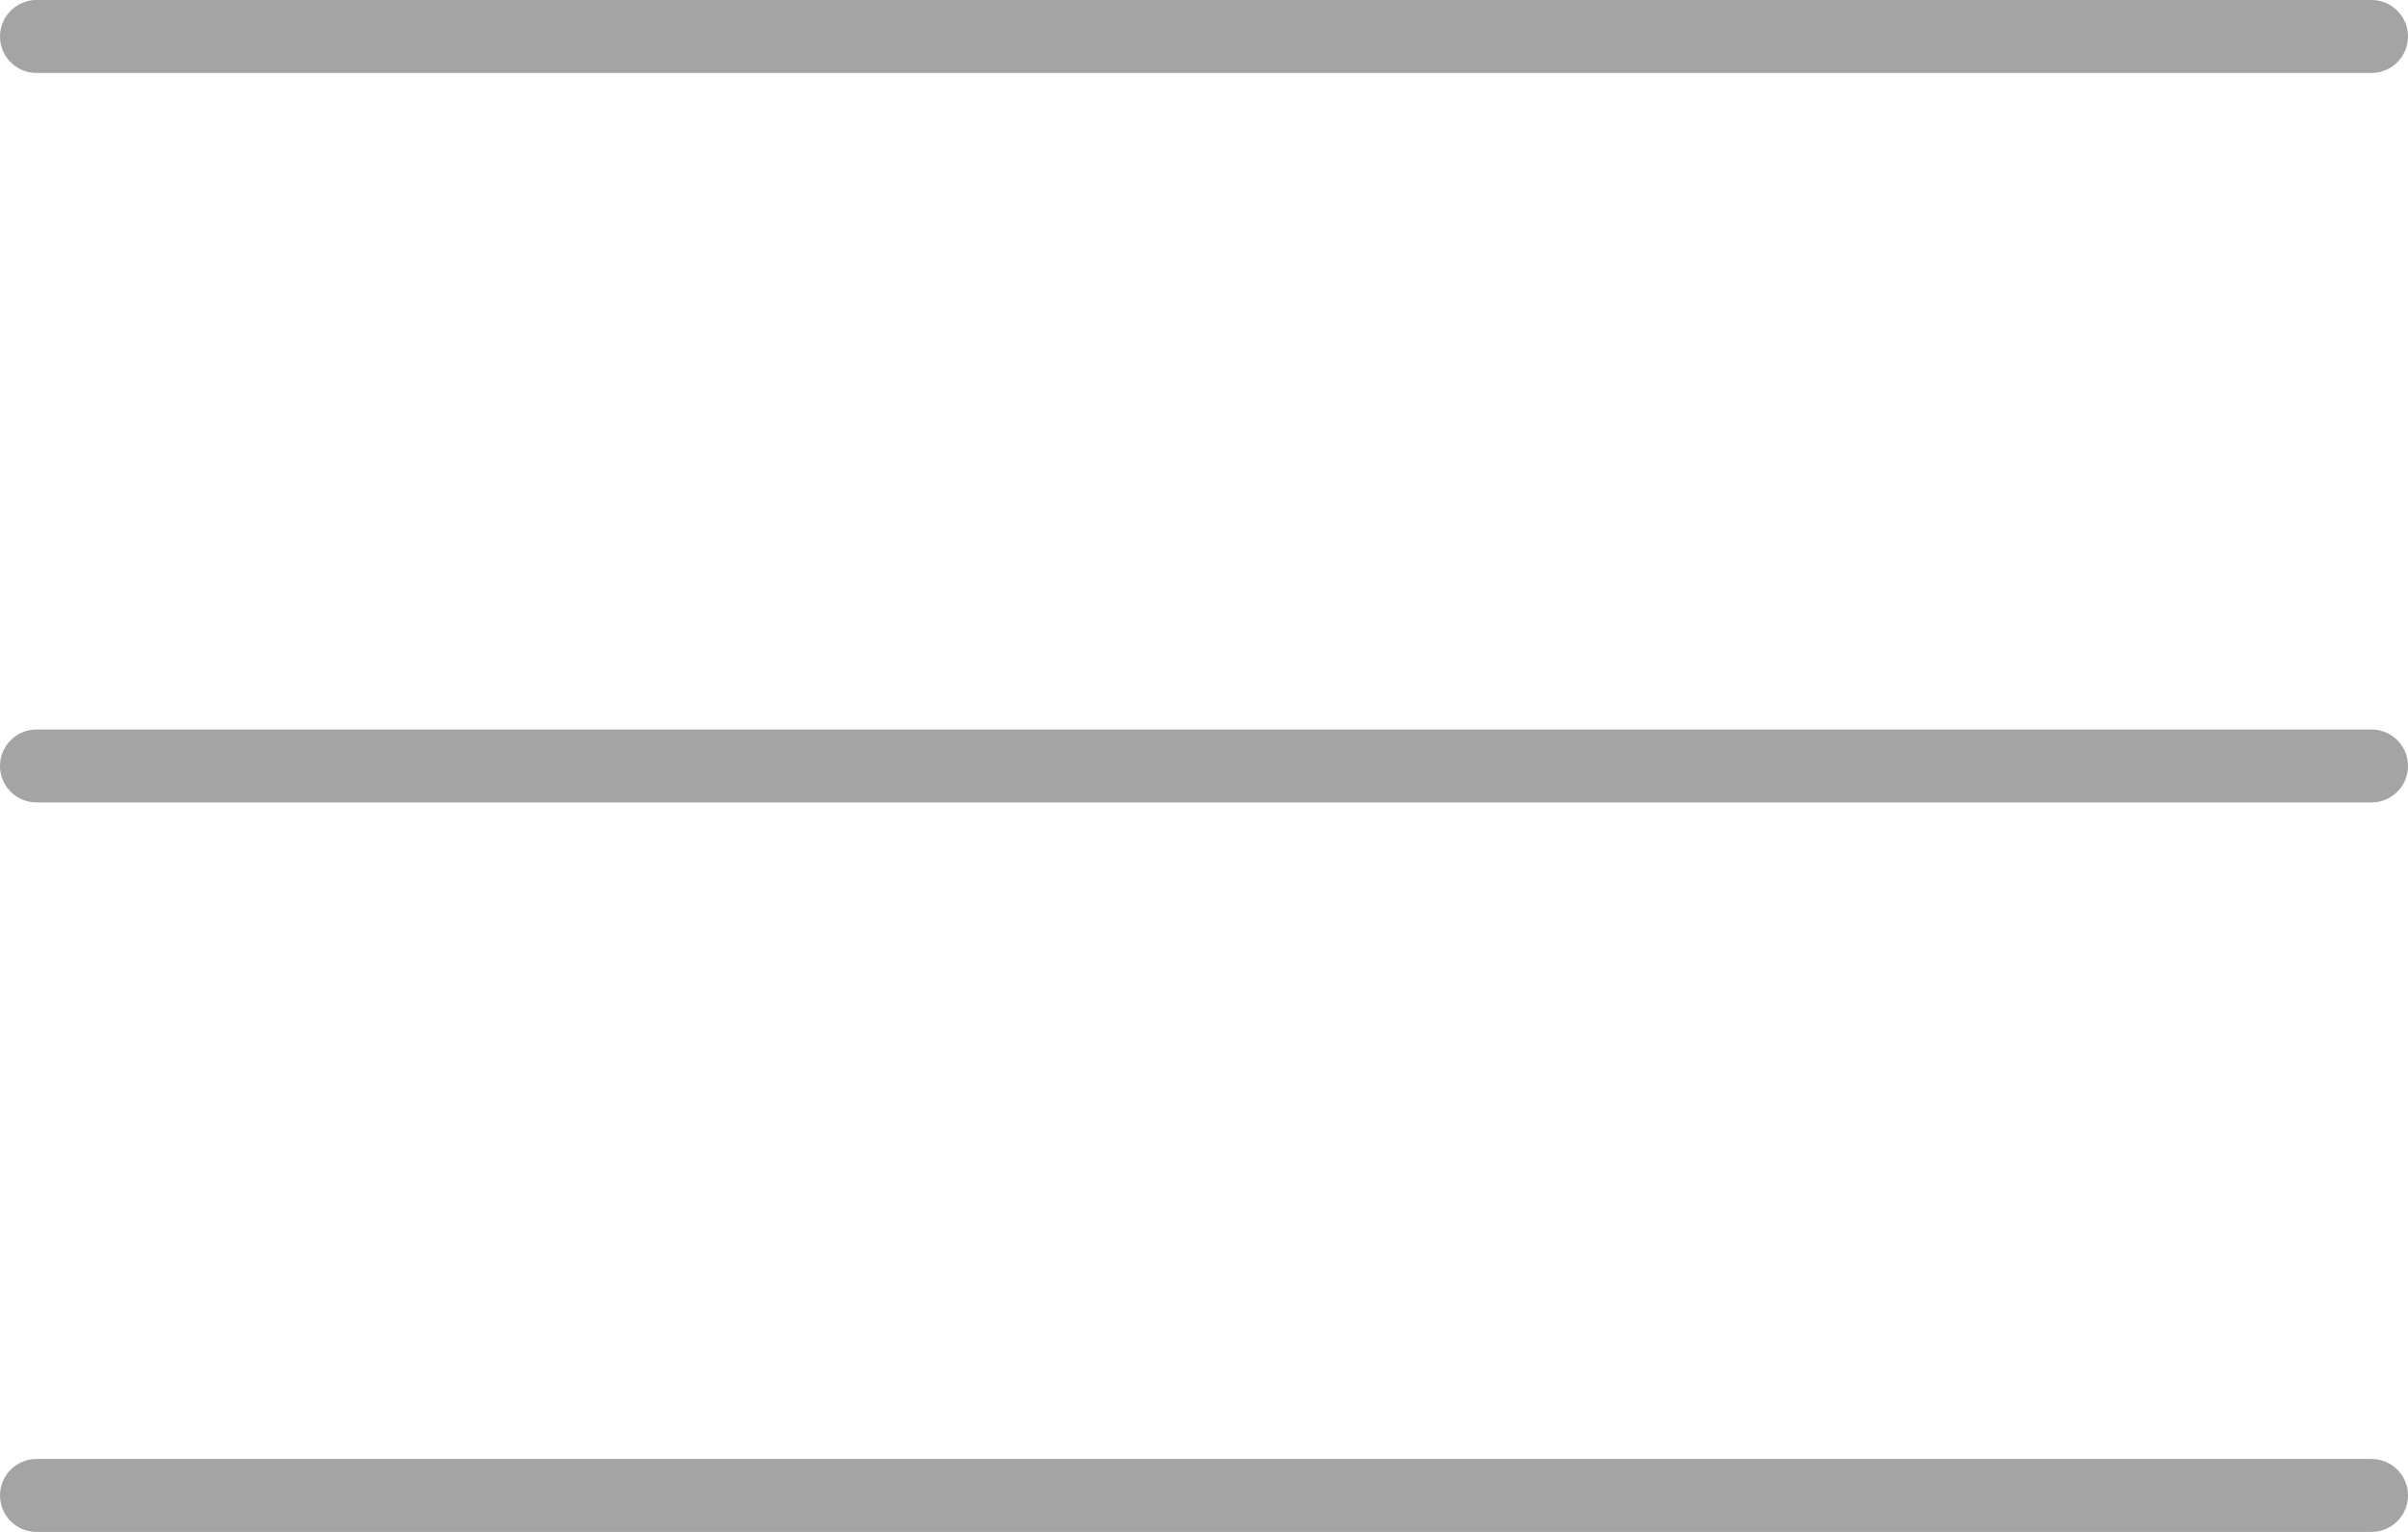
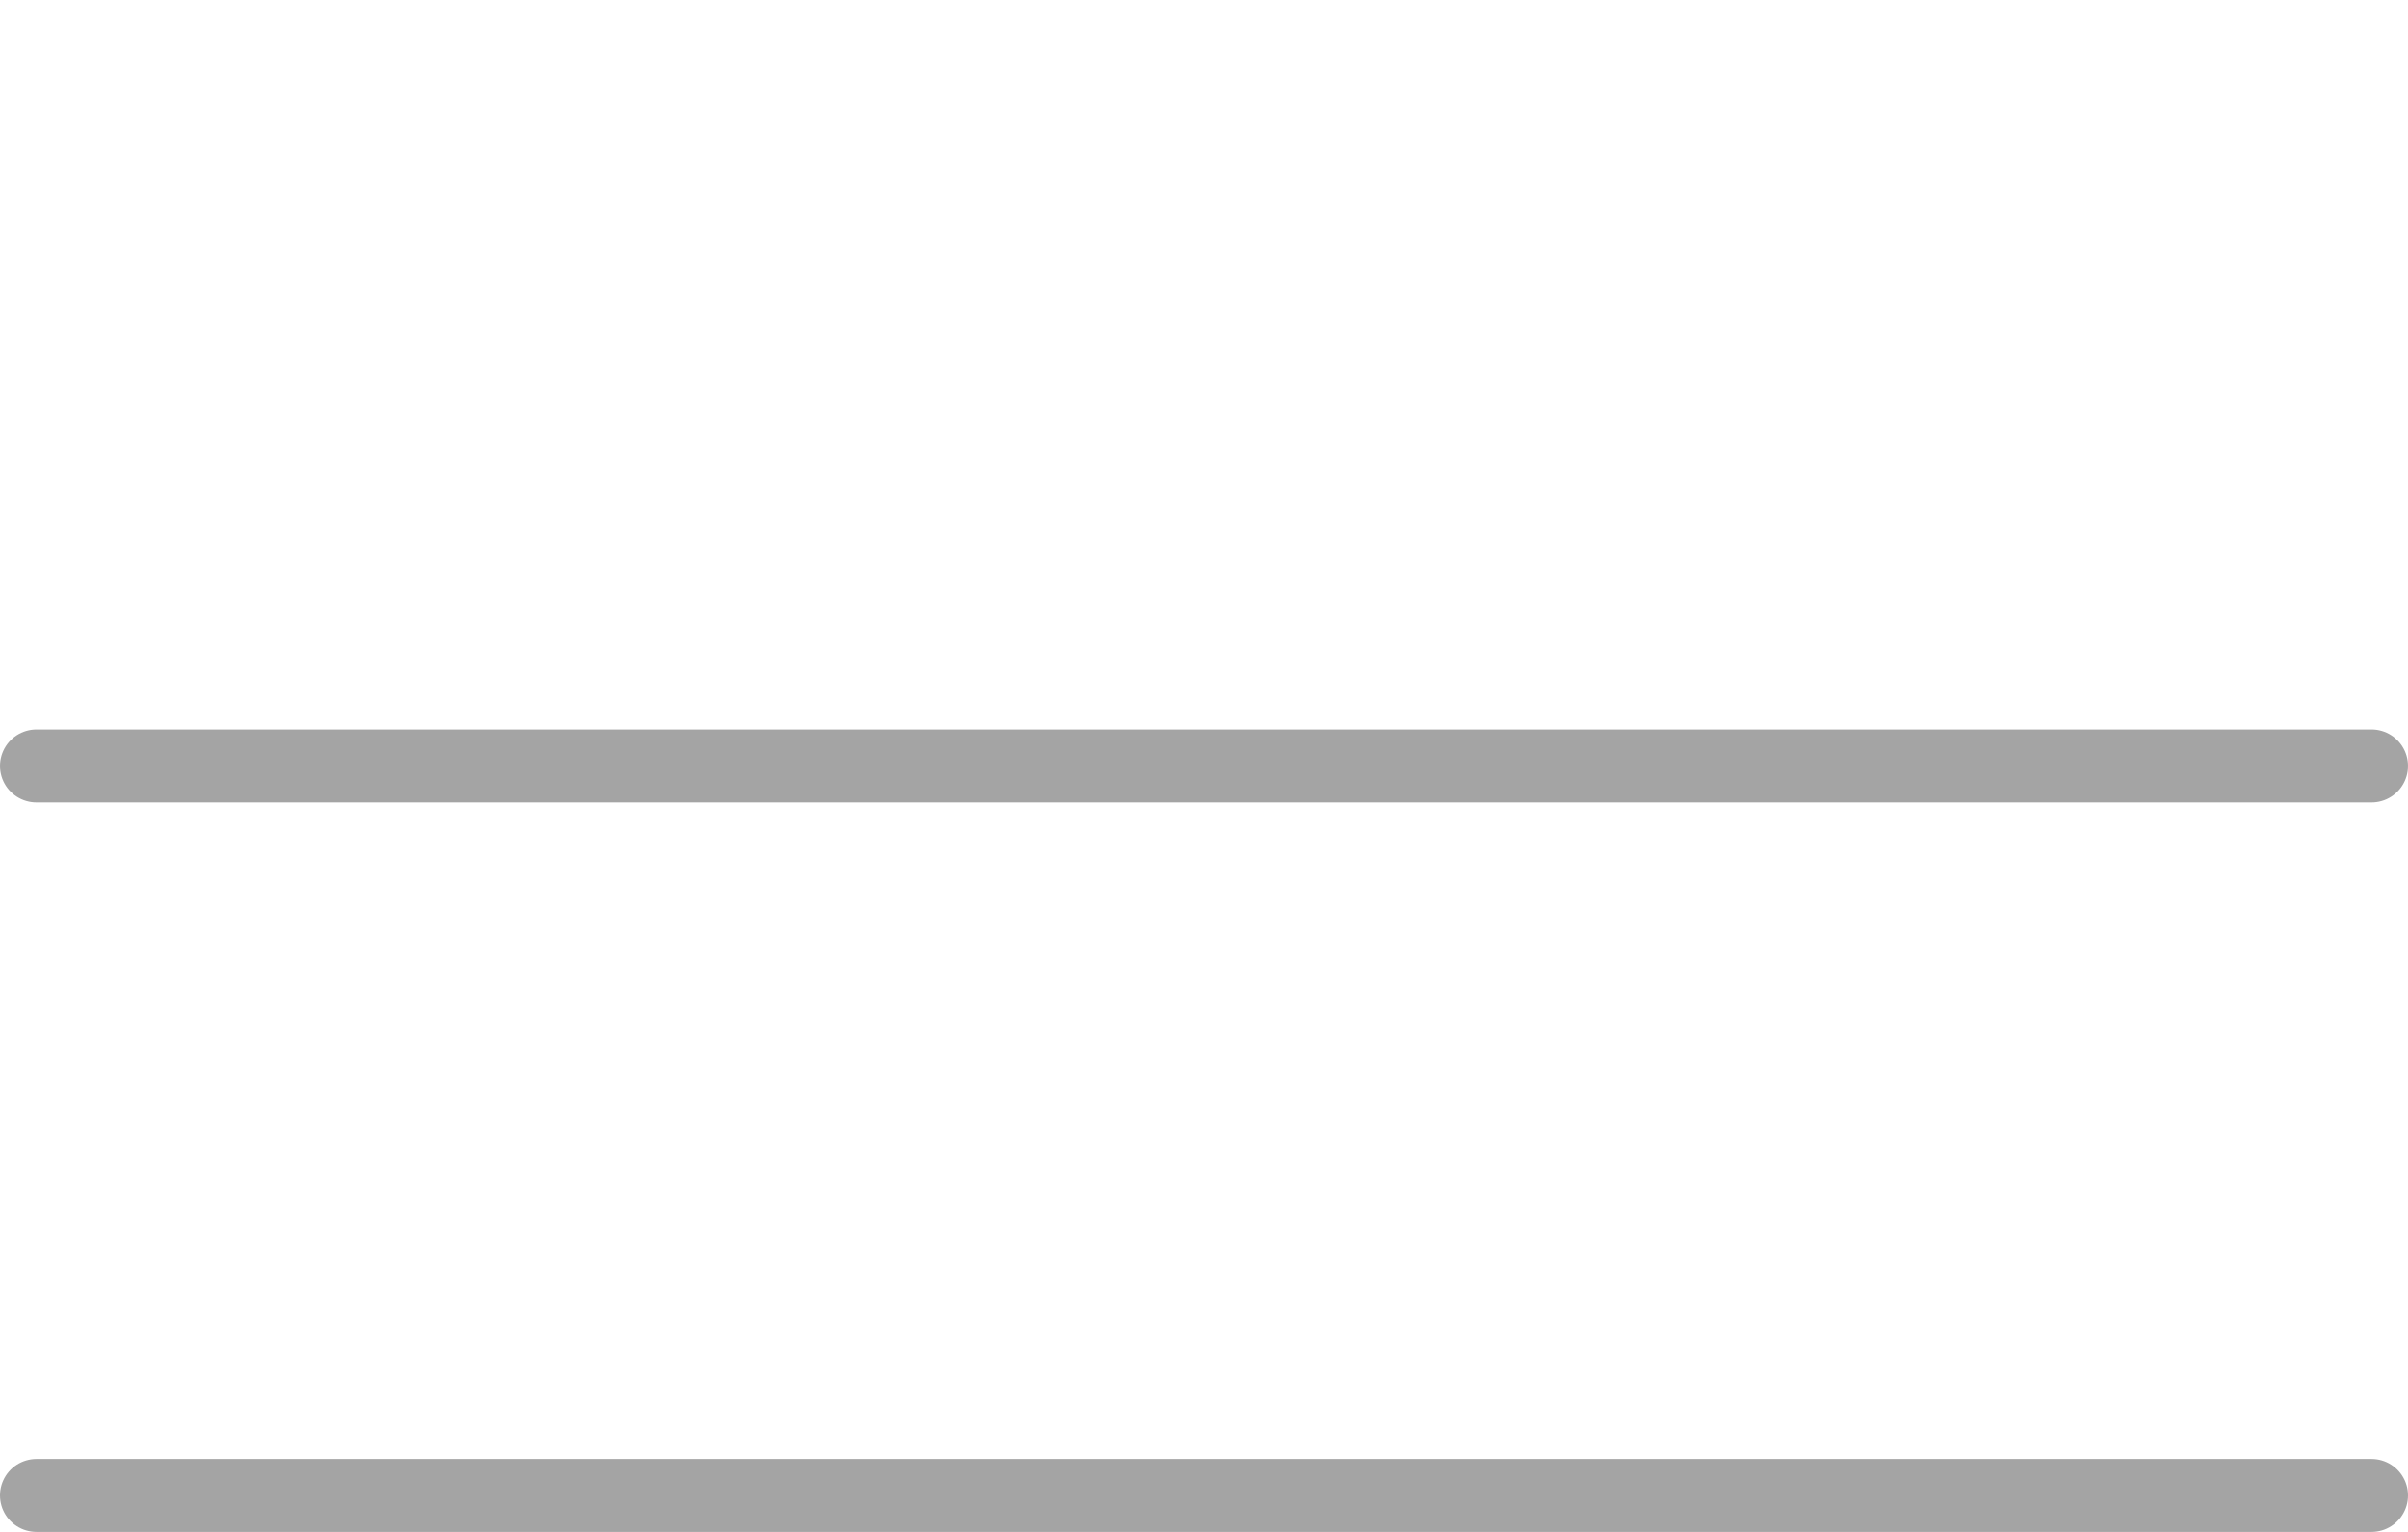
<svg xmlns="http://www.w3.org/2000/svg" width="33" height="21" viewBox="0 0 33 21" fill="none">
-   <line x1="0.5" y1="0.5" x2="32.5" y2="0.5" stroke="#A4A4A4" stroke-linecap="round" />
  <line x1="0.5" y1="10.5" x2="32.5" y2="10.5" stroke="#A4A4A4" stroke-linecap="round" />
  <line x1="0.5" y1="20.5" x2="32.5" y2="20.5" stroke="#A4A4A4" stroke-linecap="round" />
</svg>